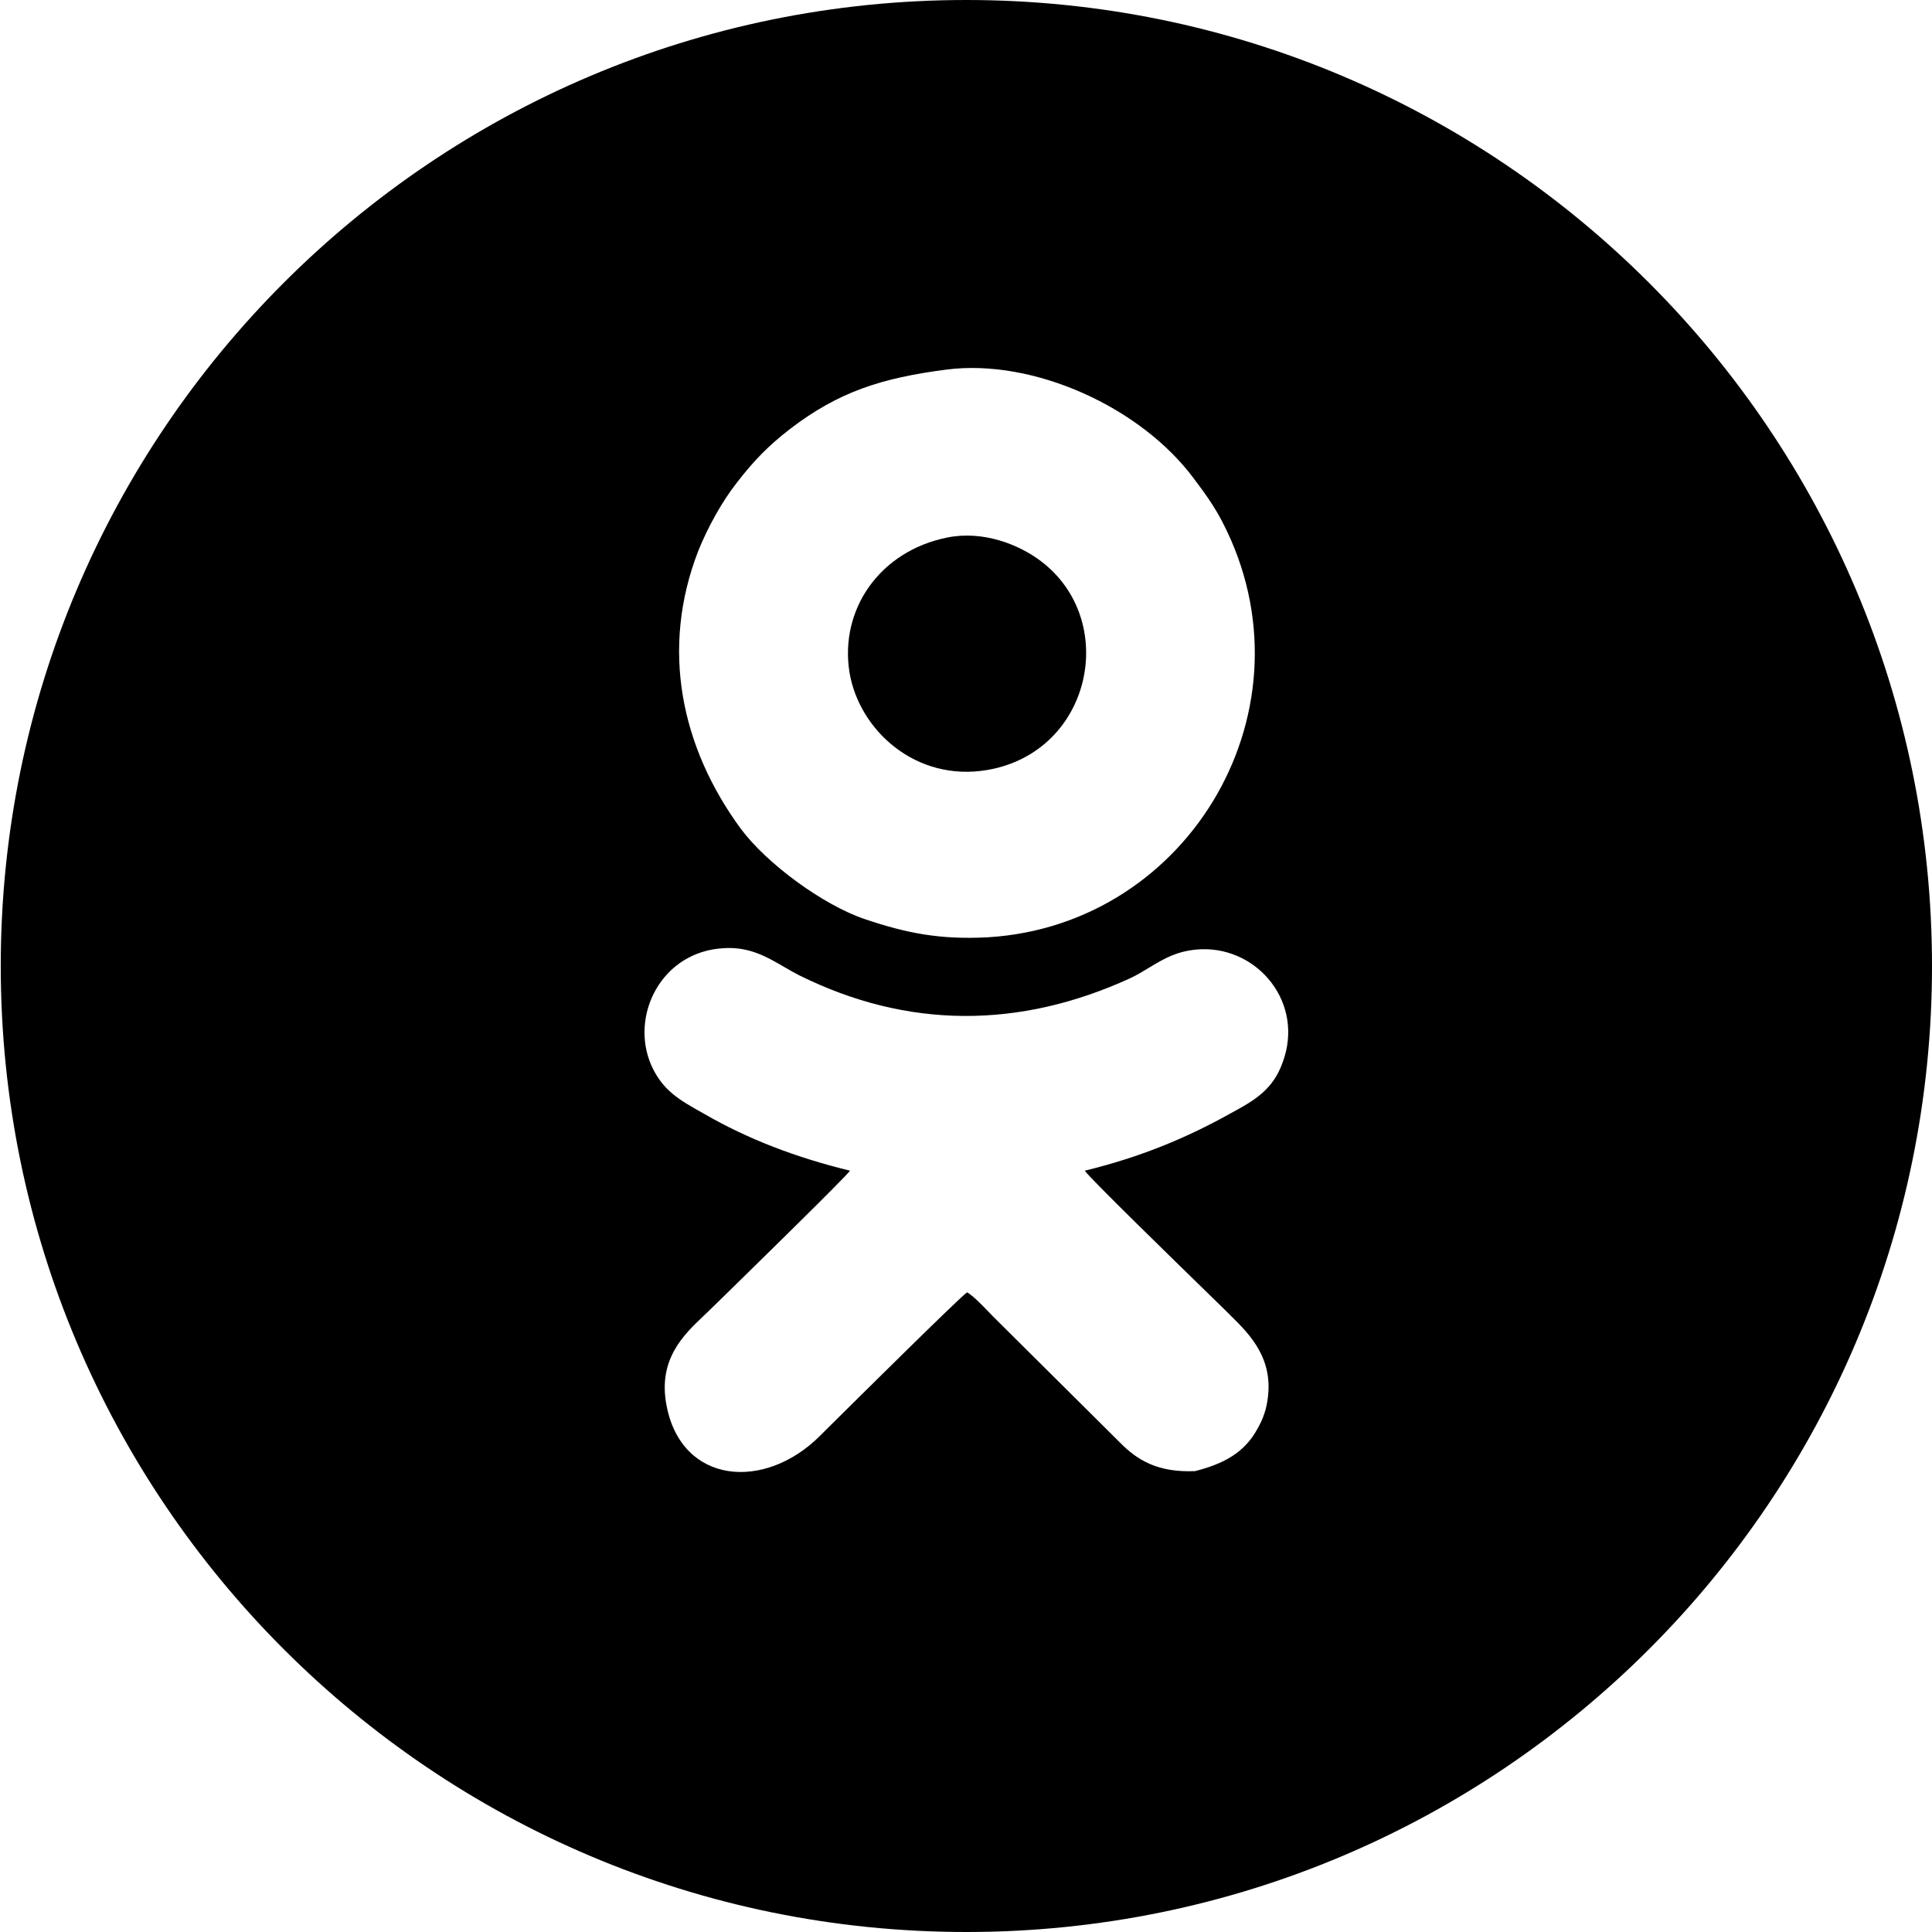
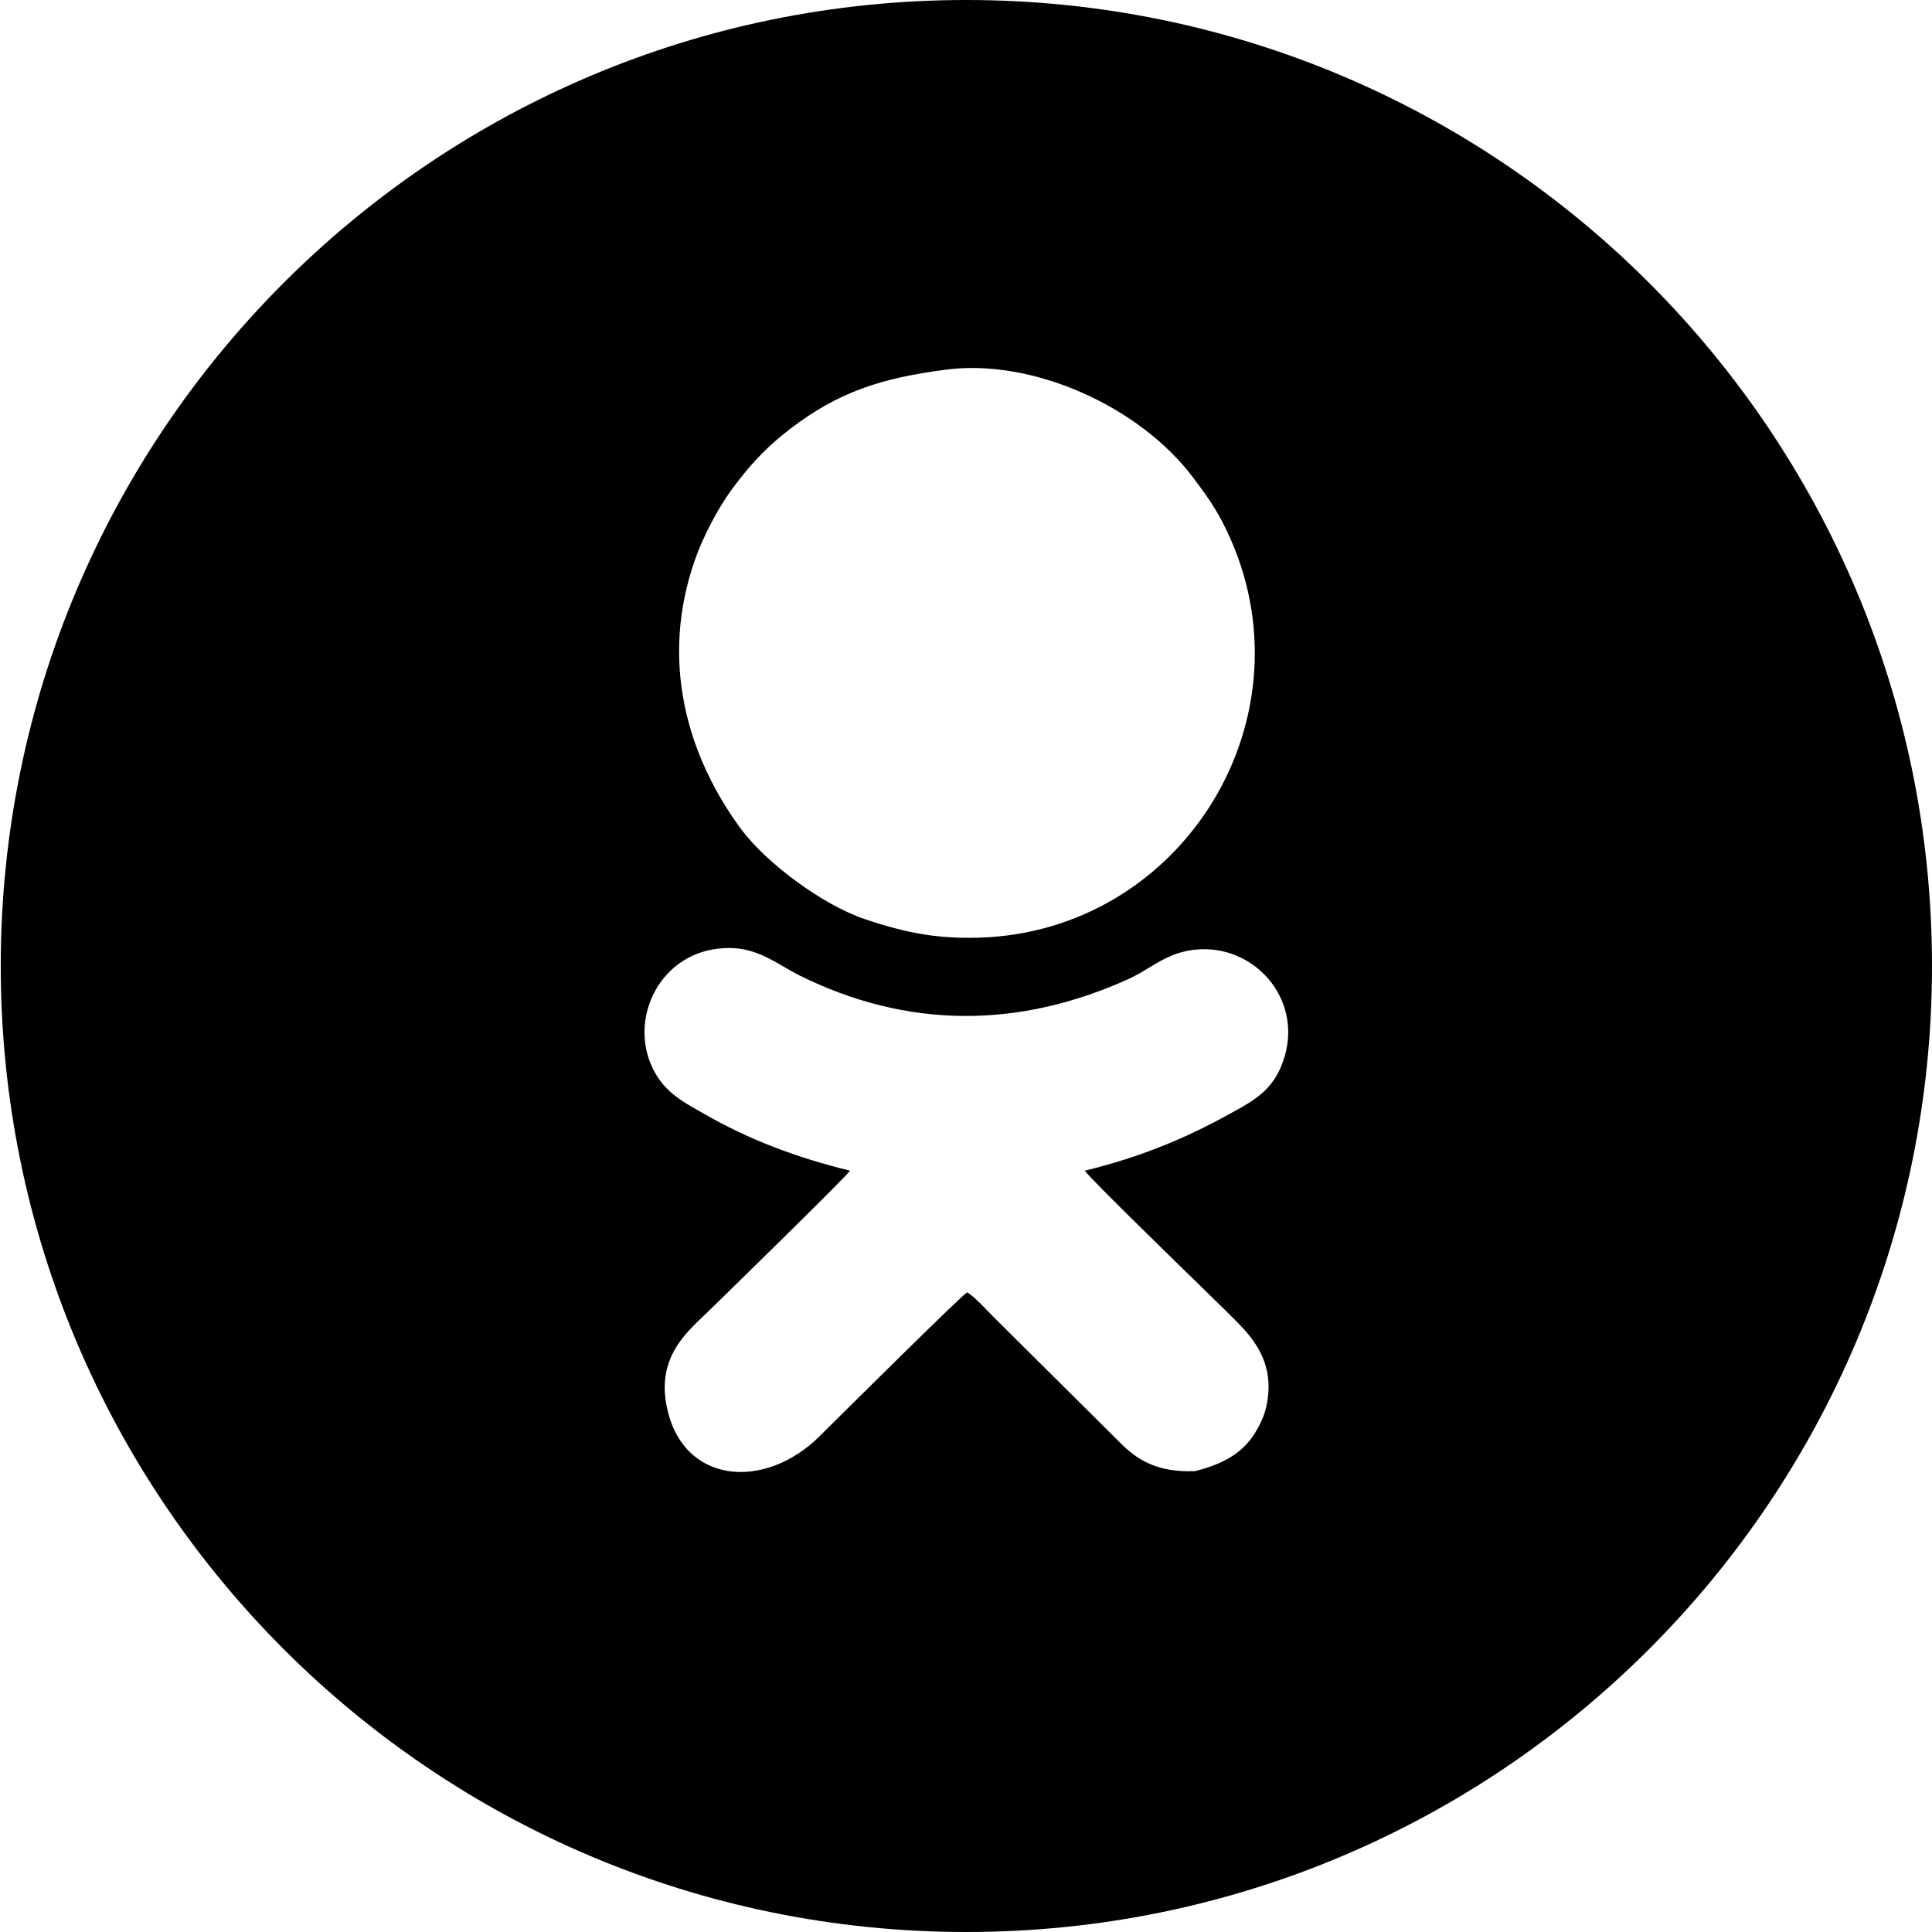
<svg xmlns="http://www.w3.org/2000/svg" width="31" height="31" viewBox="0 0 31 31" fill="none">
-   <path d="M13.63 10.786C13.47 9.776 14.119 8.842 15.198 8.625C15.771 8.509 16.344 8.734 16.698 9.001C17.962 9.951 17.524 12.062 15.847 12.354C14.692 12.554 13.782 11.711 13.63 10.786Z" fill="black" />
  <path fill-rule="evenodd" clip-rule="evenodd" d="M31 15.5C31 24.06 24.063 31 15.506 31C6.949 31 0.012 24.06 0.012 15.5C0.012 6.94 6.949 0 15.506 0C24.063 0 31 6.94 31 15.5ZM12.678 6.882C13.461 6.282 14.153 6.065 15.181 5.931C16.58 5.748 18.308 6.532 19.159 7.683C19.327 7.908 19.471 8.1 19.614 8.375C21.148 11.336 19.108 14.839 15.855 15.039C15.08 15.081 14.54 14.972 13.874 14.747C13.209 14.522 12.307 13.863 11.885 13.296C10.925 11.986 10.596 10.41 11.203 8.842C11.354 8.467 11.582 8.05 11.826 7.741C12.096 7.391 12.332 7.149 12.678 6.882ZM13.255 22.941L13.158 23.038C12.265 23.93 10.941 23.813 10.697 22.562C10.548 21.817 10.968 21.419 11.292 21.112C11.316 21.089 11.34 21.066 11.363 21.044C11.391 21.017 11.476 20.933 11.599 20.814C12.176 20.249 13.576 18.88 13.639 18.784C12.779 18.576 11.995 18.275 11.304 17.875L11.284 17.864C10.907 17.653 10.635 17.501 10.453 17.099C10.099 16.299 10.613 15.264 11.616 15.214C12.022 15.188 12.306 15.354 12.582 15.515C12.662 15.561 12.74 15.607 12.821 15.648C14.566 16.515 16.361 16.507 18.131 15.698C18.243 15.645 18.343 15.585 18.441 15.525C18.68 15.381 18.908 15.243 19.285 15.231C20.195 15.206 20.929 16.098 20.583 17.041C20.431 17.474 20.145 17.65 19.757 17.858C19.041 18.259 18.299 18.567 17.406 18.784C17.468 18.887 18.831 20.214 19.405 20.774C19.531 20.897 19.619 20.983 19.648 21.011C19.677 21.041 19.709 21.072 19.742 21.105C20.052 21.409 20.46 21.811 20.33 22.512C20.305 22.662 20.246 22.804 20.179 22.921C19.968 23.313 19.631 23.488 19.176 23.605C18.577 23.63 18.249 23.43 17.97 23.146L15.939 21.128C15.912 21.1 15.881 21.068 15.848 21.034C15.741 20.924 15.615 20.793 15.518 20.736C15.411 20.804 13.713 22.487 13.255 22.941Z" fill="black" />
</svg>